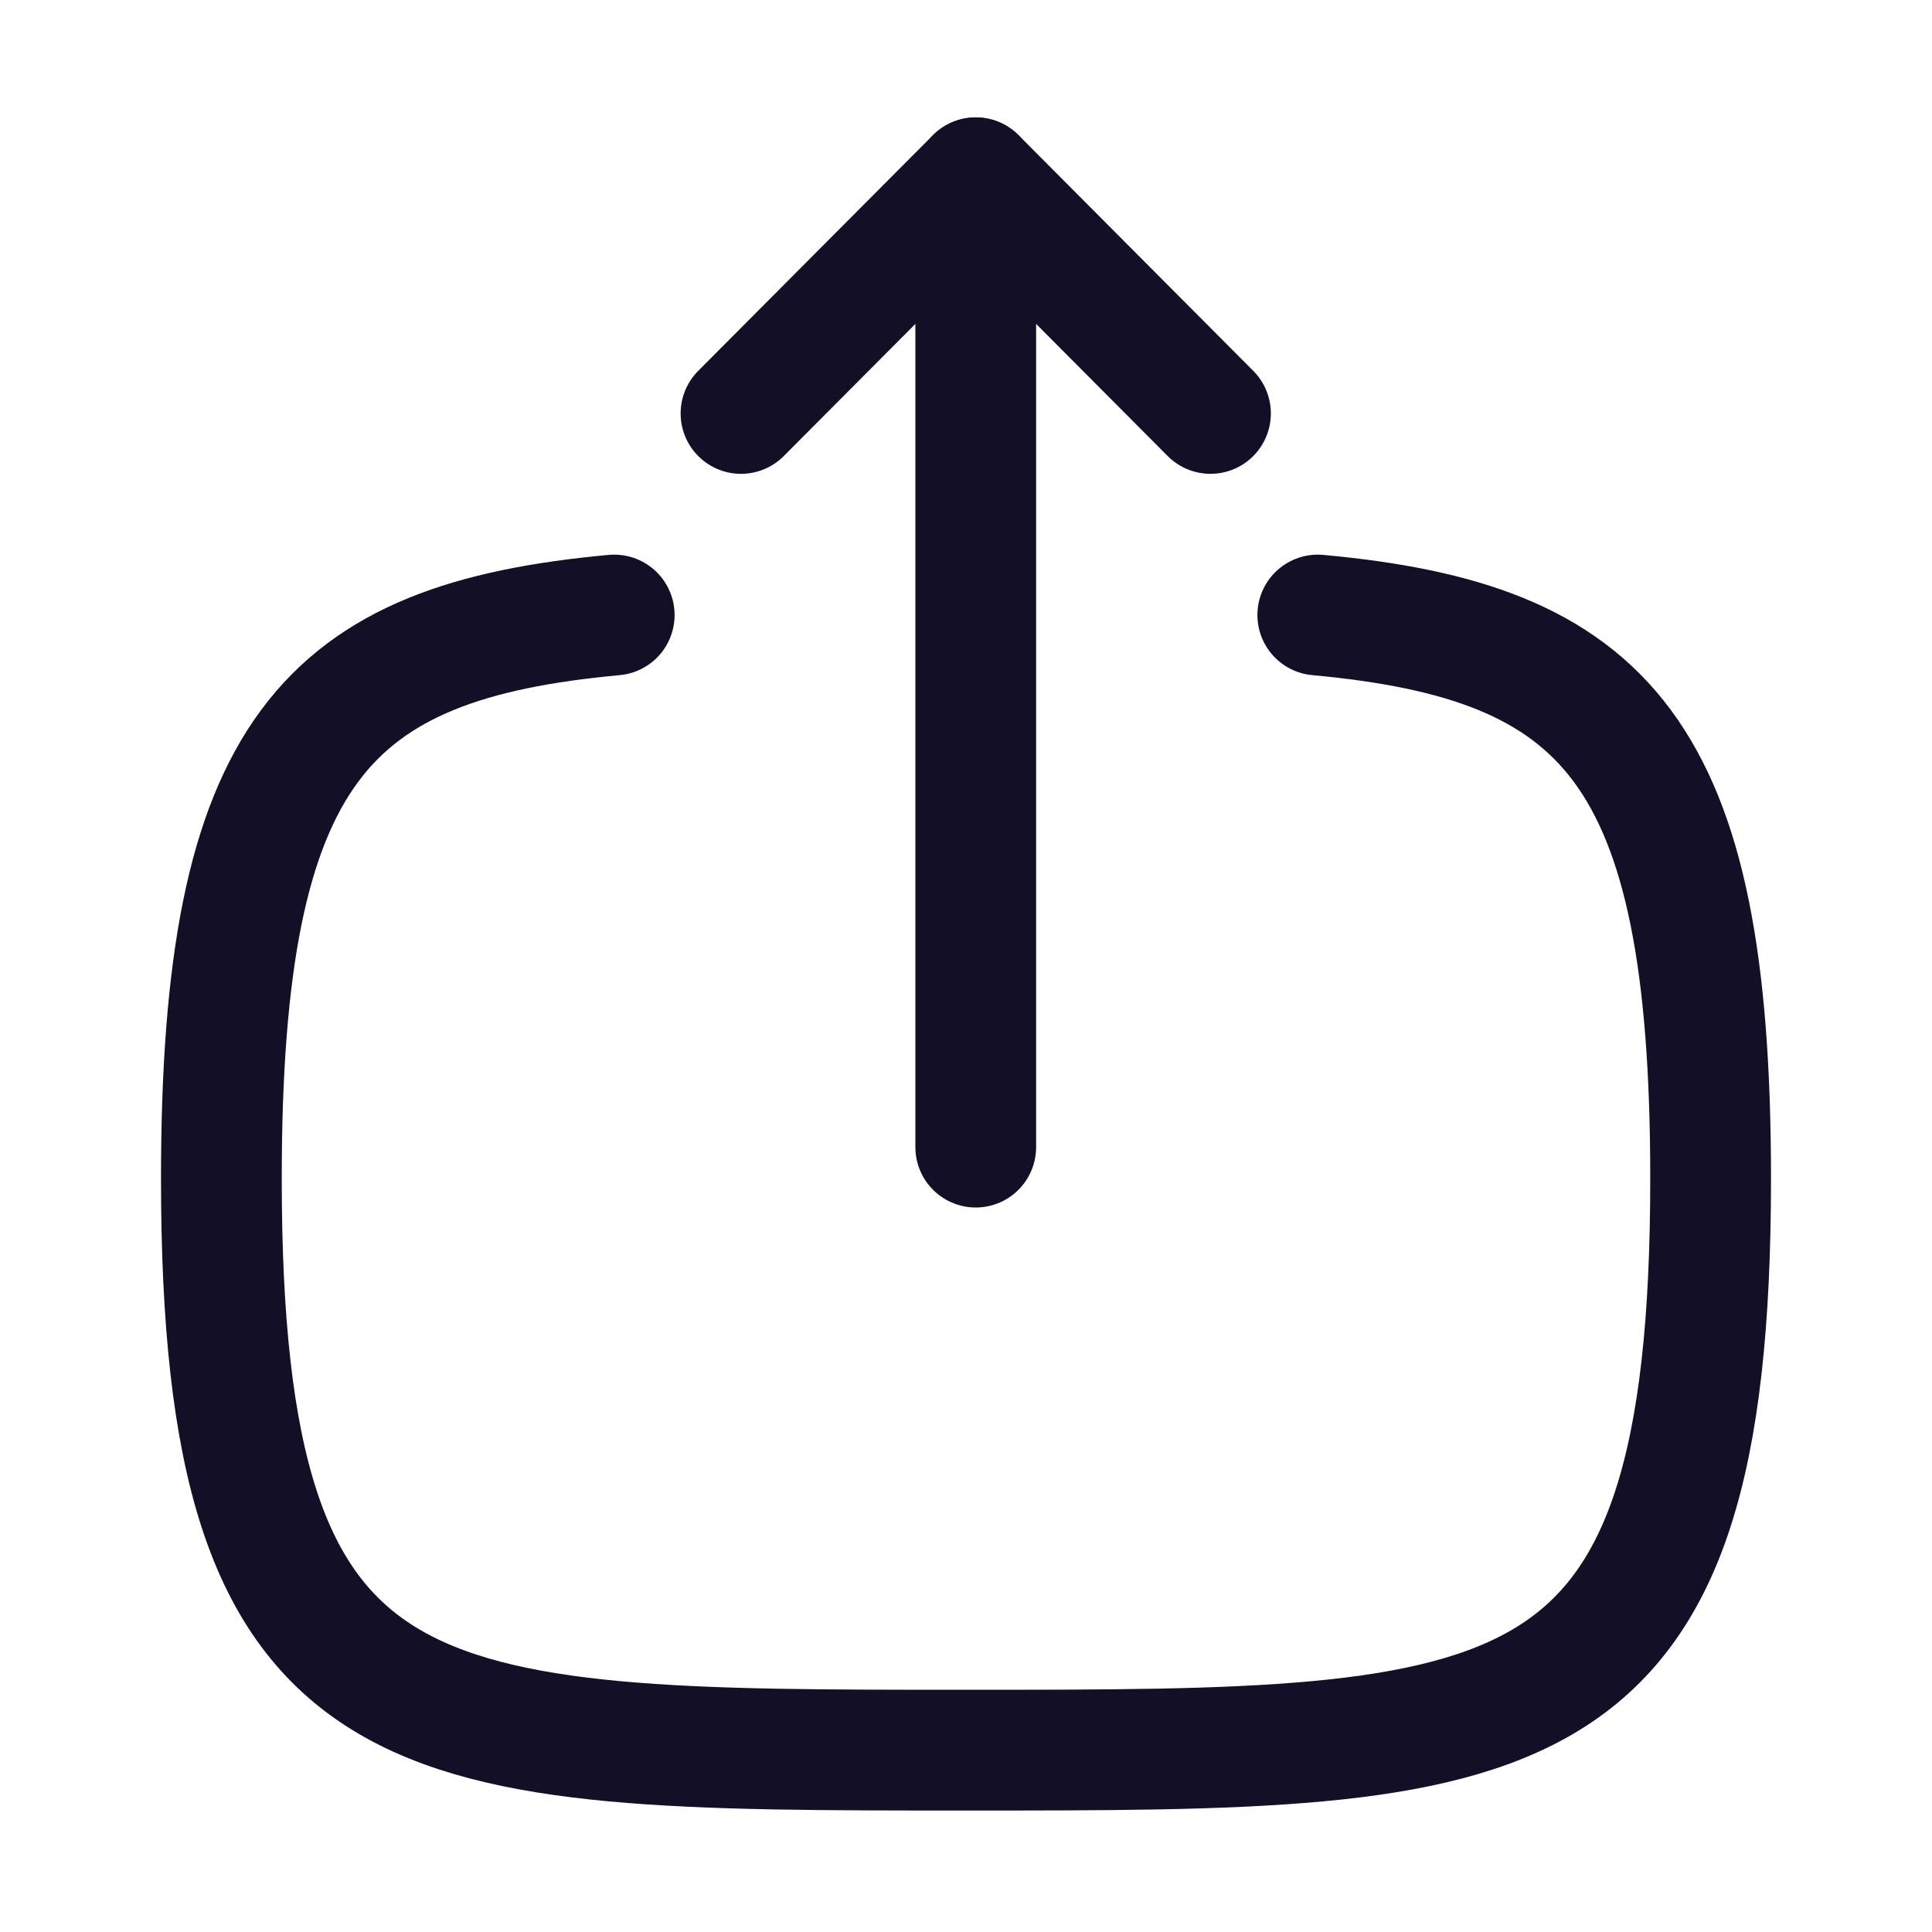
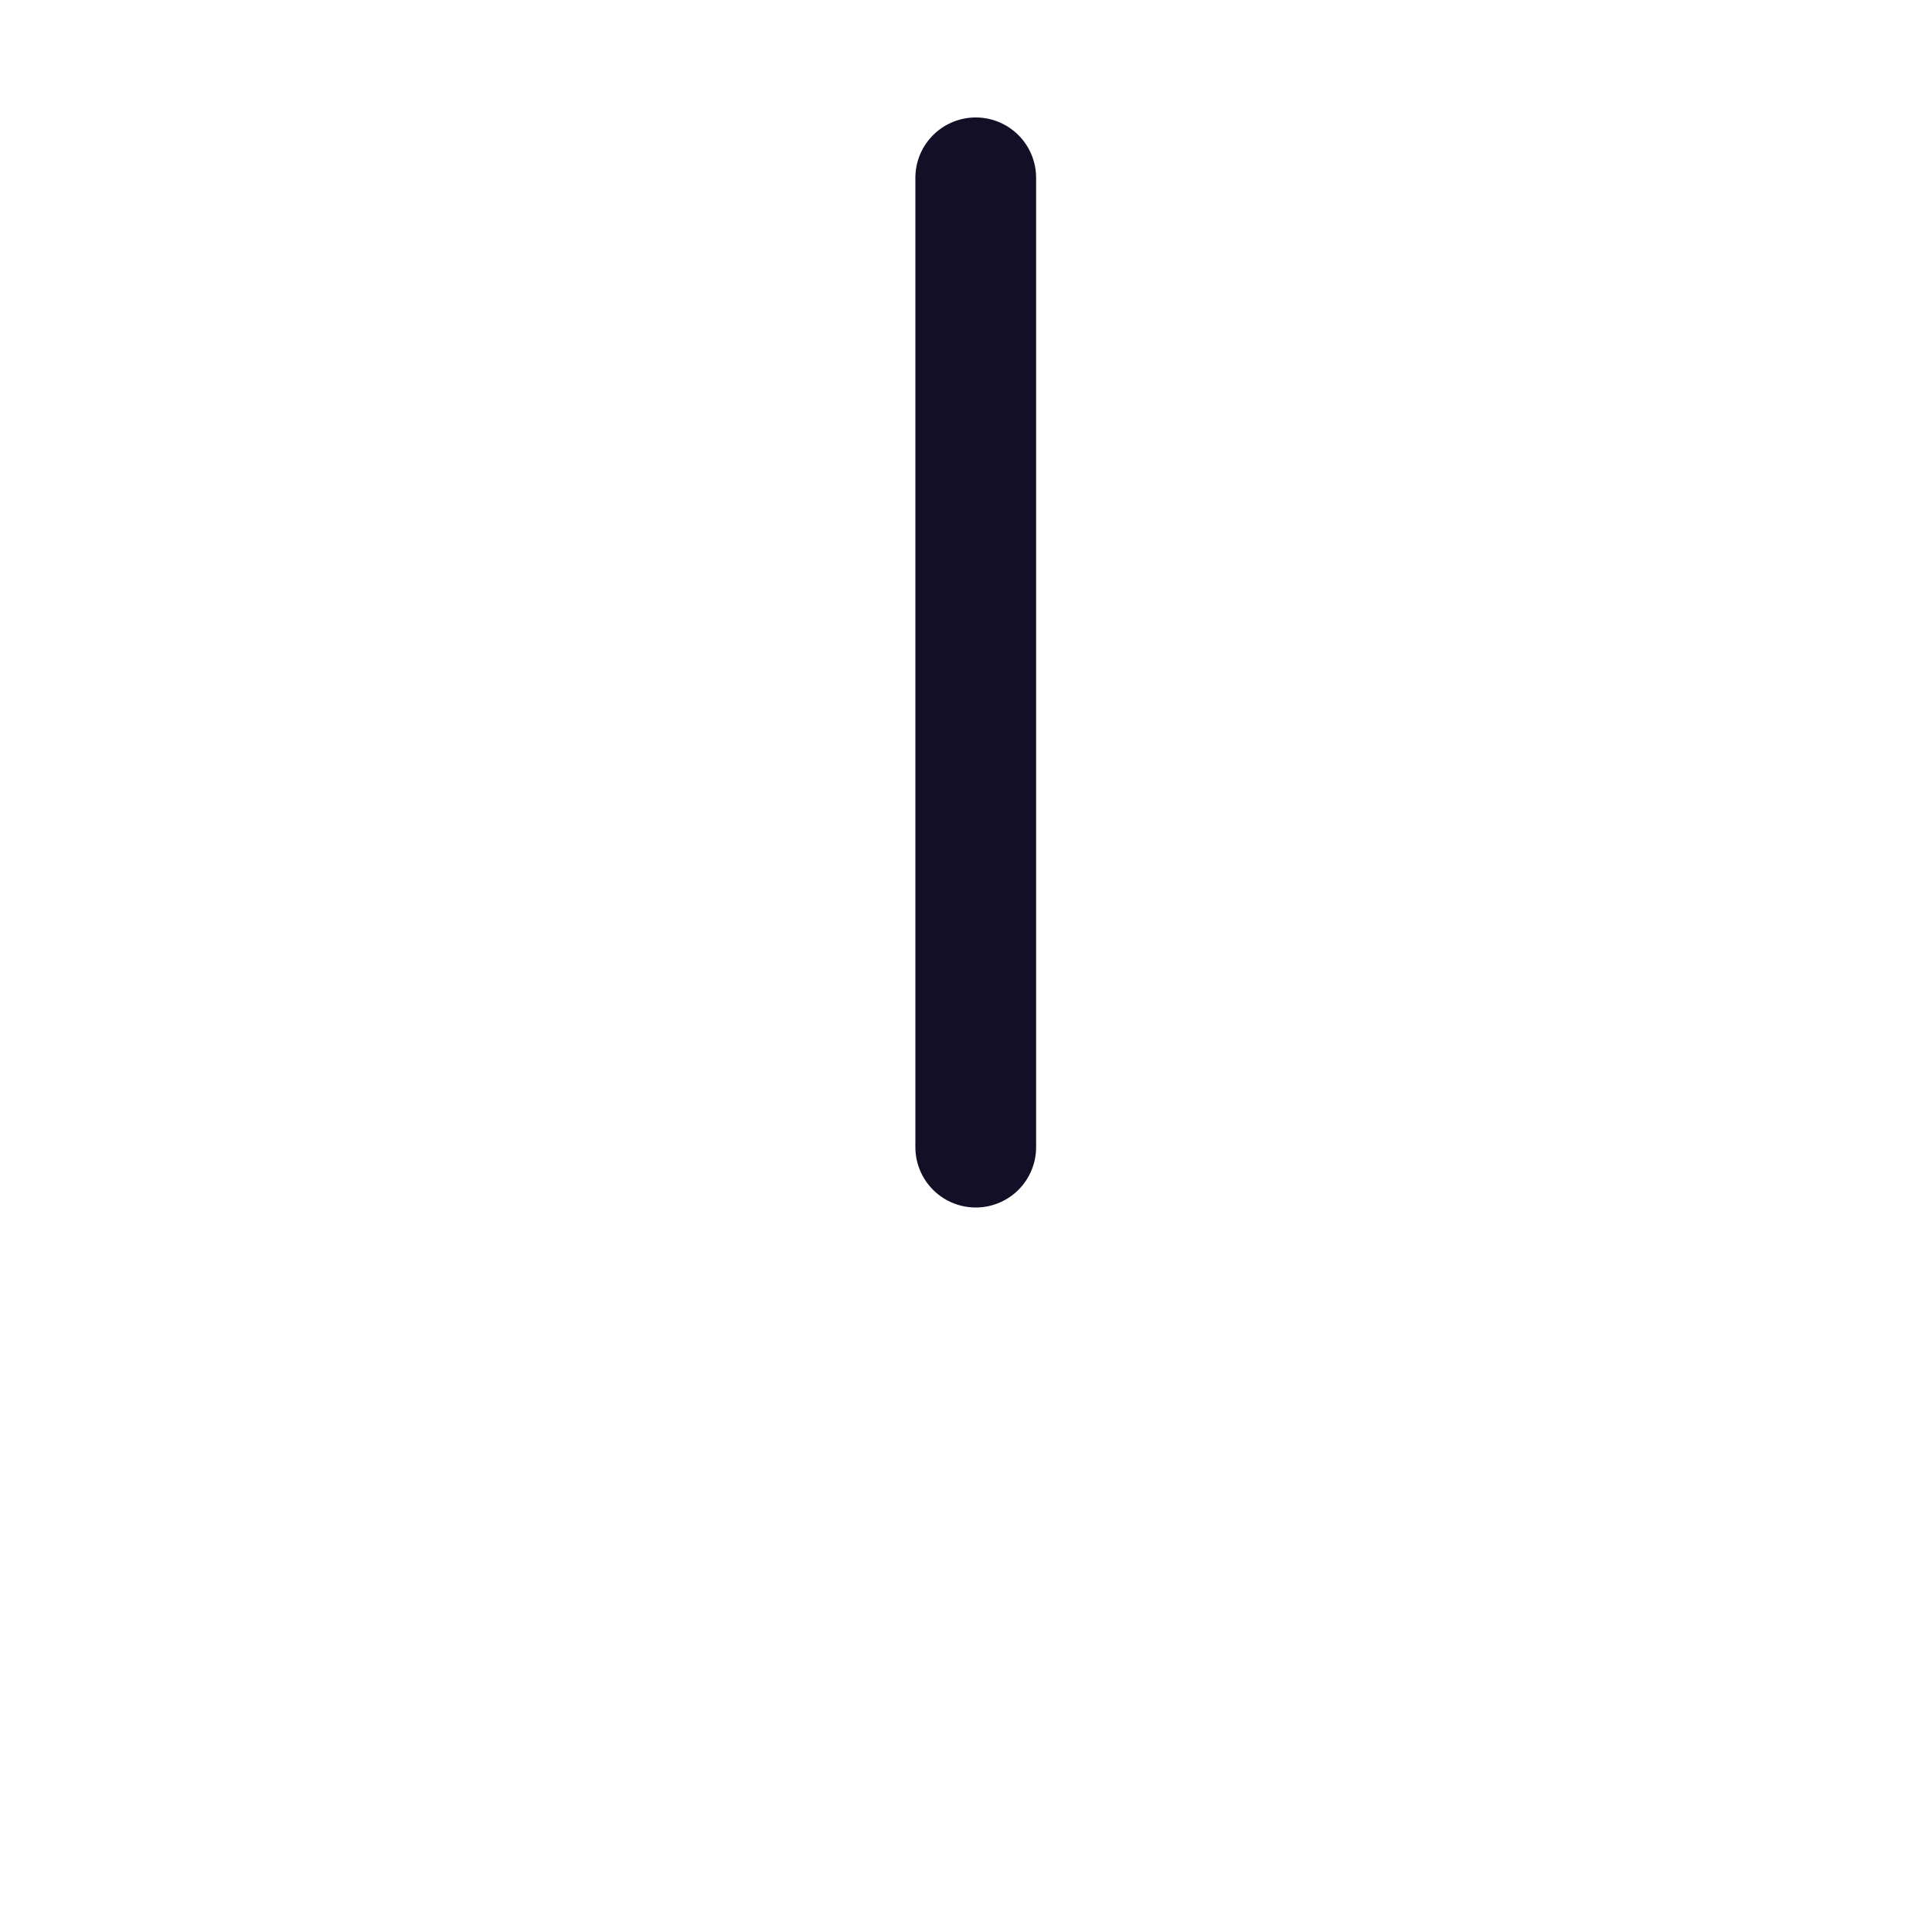
<svg xmlns="http://www.w3.org/2000/svg" width="800px" height="800px" viewBox="0 0 24 24" fill="none">
  <g id="Iconly/Curved/Upload">
    <g id="Upload">
      <path id="Stroke 1" d="M12.121 2.209V14.25" stroke="#130F26" stroke-width="1.5" stroke-linecap="round" stroke-linejoin="round" />
-       <path id="Stroke 3" d="M9.205 5.136L12.121 2.208L15.037 5.136" stroke="#130F26" stroke-width="1.5" stroke-linecap="round" stroke-linejoin="round" />
-       <path id="Stroke 4" d="M7.63 7.64C4.05 7.97 2.75 9.31 2.75 14.64C2.75 21.741 5.06 21.741 12 21.741C18.94 21.741 21.25 21.741 21.25 14.64C21.25 9.31 19.95 7.97 16.37 7.64" stroke="#130F26" stroke-width="1.5" stroke-linecap="round" stroke-linejoin="round" />
    </g>
  </g>
</svg>